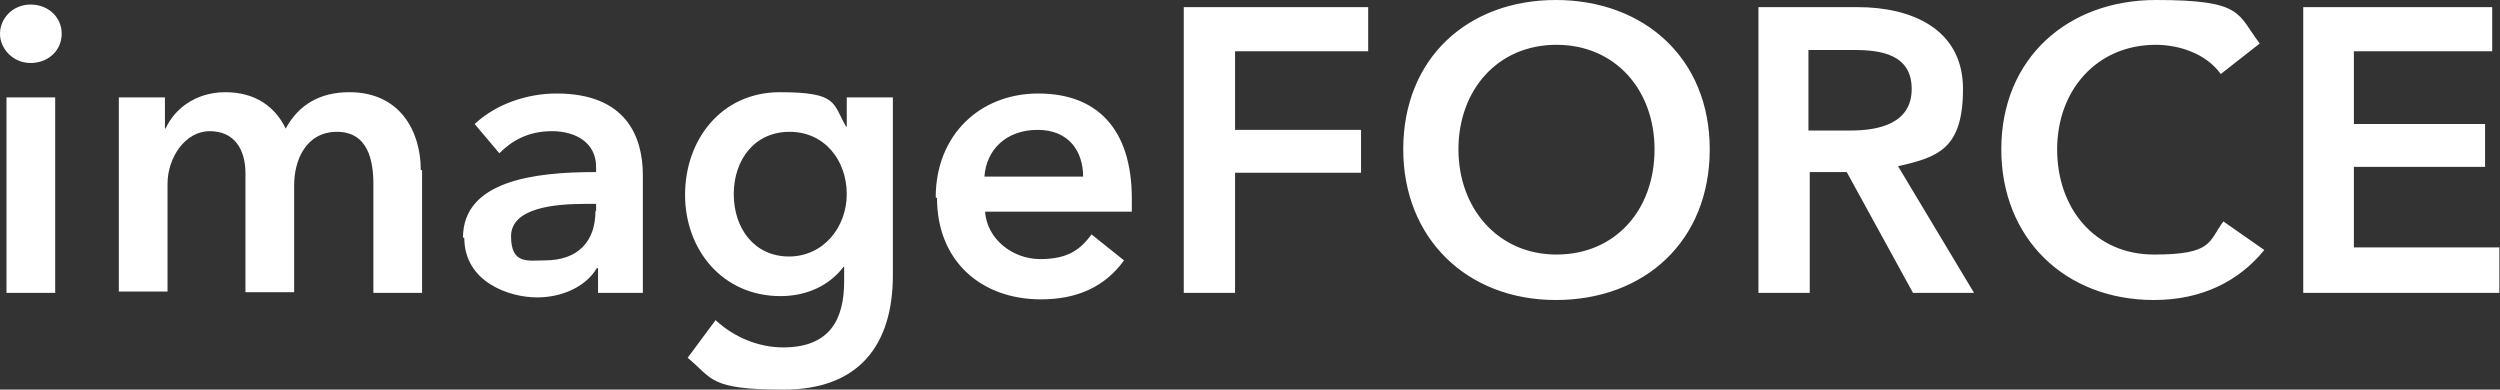
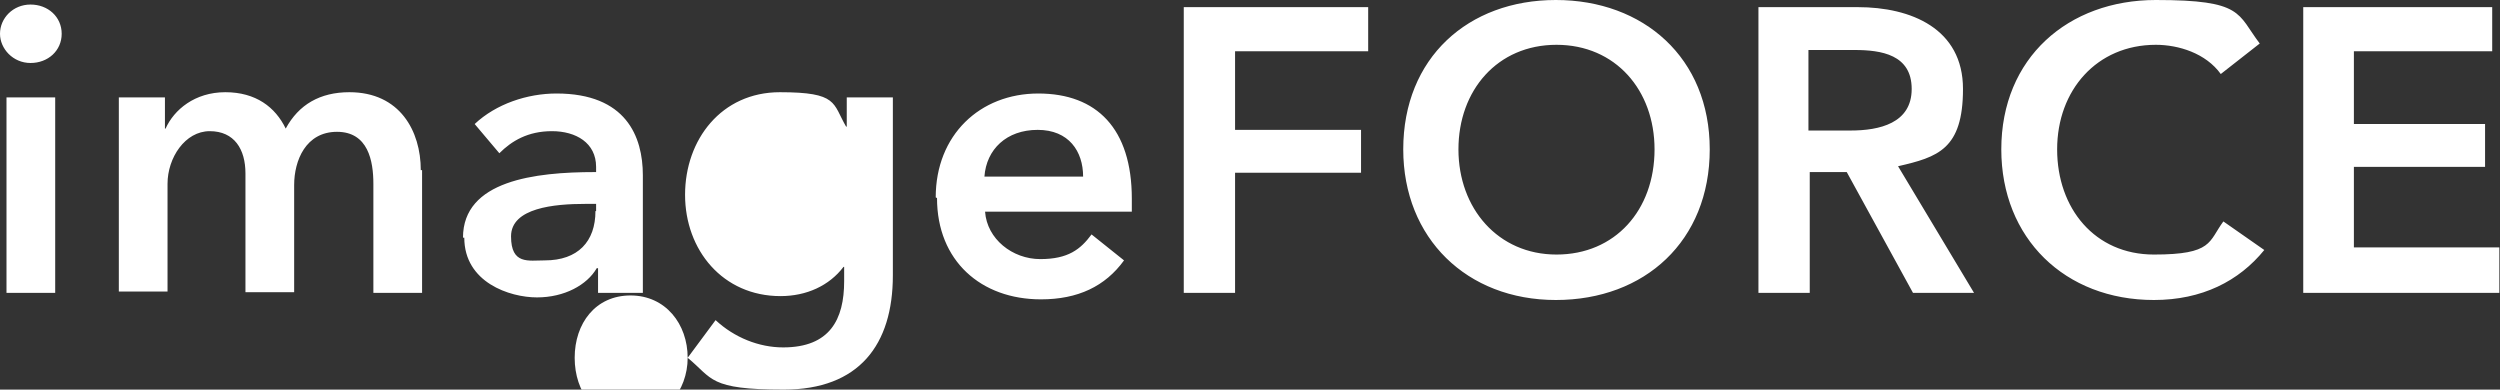
<svg xmlns="http://www.w3.org/2000/svg" id="_レイヤー_2" version="1.1" viewBox="0 0 385 60">
  <rect x="0" y="0" width="385" height="60" fill="#333333" stroke="none" />
  <defs>
    <style>.st0{fill:#fff}</style>
  </defs>
  <g id="_レイヤー_1-2">
-     <path d="M0 5.2C0 2.8 2 .7 4.7.7s4.8 1.9 4.8 4.5-2.1 4.5-4.8 4.5S0 7.5 0 5.2Zm1 39.9V15h7.5v30.1H1ZM65 26.2v18.9h-7.5V28.3c0-3.5-.8-8-5.6-8s-6.6 4.4-6.6 8.2V45h-7.5V26.7c0-3.7-1.7-6.5-5.5-6.5s-6.5 4.1-6.5 8.1v16.6h-7.5V15h7.1v4.8h.1c1.3-2.9 4.5-5.6 9.2-5.6s7.7 2.3 9.3 5.6c2-3.7 5.3-5.6 9.8-5.6 7.8 0 11 6 11 12ZM71.3 36.6c0-8.8 11.1-10.1 20.3-10.1h.2v-.8c0-3.7-3.1-5.5-6.8-5.5s-6.2 1.5-8.1 3.4l-3.8-4.5c3.3-3.1 8.1-4.7 12.6-4.7C96.4 14.4 99 21 99 27v18.1h-6.9v-3.8h-.2c-1.5 2.6-5 4.5-9.2 4.5s-11.2-2.3-11.2-9.2Zm20.5-4.1v-1.1h-1.7c-4.7 0-11.4.6-11.4 5s2.7 3.7 5.2 3.7c5.1 0 7.8-2.9 7.8-7.6ZM105.9 55.1l4.3-5.8c2.9 2.7 6.7 4.2 10.4 4.2 7.2 0 9.4-4.3 9.4-10.2v-2.2h-.1c-2.2 2.9-5.7 4.5-9.7 4.5-8.9 0-14.7-7.1-14.7-15.6s5.6-15.8 14.6-15.8 8.1 1.7 10.2 5.3h.1V15h7.1v27.4c0 10.7-5.2 17.6-16.8 17.6s-10.9-1.7-14.8-4.9Zm24.5-25.2c0-5.2-3.4-9.6-8.8-9.6s-8.6 4.3-8.6 9.6 3.2 9.6 8.5 9.6 8.9-4.5 8.9-9.6ZM144.1 30.4c0-9.6 6.8-16 15.8-16s14.4 5.4 14.4 16.2v2h-22.6c.3 4.2 4.2 7.3 8.5 7.3s6.2-1.5 7.9-3.8l5 4c-2.9 4-7.1 6-12.8 6-9.2 0-16-5.9-16-15.6Zm22.7-3.2c0-3.9-2.2-7.2-7-7.2s-7.9 3-8.2 7.2h15.3ZM182.3 45.1v-44h28.4v6.8h-20.5V20h19.4v6.6h-19.4v18.5h-7.8ZM216.1 23c0-14.1 10-23 23.5-23s23.7 8.9 23.7 23-10 23.2-23.7 23.2-23.5-9.5-23.5-23.2Zm38.7 0c0-9.1-6-16.1-15.1-16.1s-15.1 7-15.1 16.1 6.1 16.2 15.1 16.2 15.1-6.8 15.1-16.2ZM270.8 45.1v-44h15.3c8.2 0 16.2 3.3 16.2 12.6s-3.9 10.5-10 11.9L304 45.1h-9.4l-10.2-18.6h-5.7v18.6h-7.8Zm7.8-25h6.4c4.4 0 9.4-1.1 9.4-6.4s-4.7-6-8.8-6h-7.1v12.4ZM308.2 23c0-14.1 10.3-23 23.8-23s12.5 2.1 16 6.7l-6 4.7c-2.3-3.2-6.5-4.5-10-4.5-9.1 0-15.2 7-15.2 16.1s5.8 16.2 14.9 16.2 8.4-2 10.7-5.1l6.3 4.4c-3.9 4.8-9.6 7.7-17 7.7-13.7 0-23.5-9.5-23.5-23.2ZM354.7 45.1v-44h29.1v6.8h-21.3v11.2h20.2v6.6h-20.2v12.4h22.4v7h-30.2Z" class="st0" />
+     <path d="M0 5.2C0 2.8 2 .7 4.7.7s4.8 1.9 4.8 4.5-2.1 4.5-4.8 4.5S0 7.5 0 5.2Zm1 39.9V15h7.5v30.1H1ZM65 26.2v18.9h-7.5V28.3c0-3.5-.8-8-5.6-8s-6.6 4.4-6.6 8.2V45h-7.5V26.7c0-3.7-1.7-6.5-5.5-6.5s-6.5 4.1-6.5 8.1v16.6h-7.5V15h7.1v4.8h.1c1.3-2.9 4.5-5.6 9.2-5.6s7.7 2.3 9.3 5.6c2-3.7 5.3-5.6 9.8-5.6 7.8 0 11 6 11 12ZM71.3 36.6c0-8.8 11.1-10.1 20.3-10.1h.2v-.8c0-3.7-3.1-5.5-6.8-5.5s-6.2 1.5-8.1 3.4l-3.8-4.5c3.3-3.1 8.1-4.7 12.6-4.7C96.4 14.4 99 21 99 27v18.1h-6.9v-3.8h-.2c-1.5 2.6-5 4.5-9.2 4.5s-11.2-2.3-11.2-9.2Zm20.5-4.1v-1.1h-1.7c-4.7 0-11.4.6-11.4 5s2.7 3.7 5.2 3.7c5.1 0 7.8-2.9 7.8-7.6ZM105.9 55.1l4.3-5.8c2.9 2.7 6.7 4.2 10.4 4.2 7.2 0 9.4-4.3 9.4-10.2v-2.2h-.1c-2.2 2.9-5.7 4.5-9.7 4.5-8.9 0-14.7-7.1-14.7-15.6s5.6-15.8 14.6-15.8 8.1 1.7 10.2 5.3h.1V15h7.1v27.4c0 10.7-5.2 17.6-16.8 17.6s-10.9-1.7-14.8-4.9Zc0-5.2-3.4-9.6-8.8-9.6s-8.6 4.3-8.6 9.6 3.2 9.6 8.5 9.6 8.9-4.5 8.9-9.6ZM144.1 30.4c0-9.6 6.8-16 15.8-16s14.4 5.4 14.4 16.2v2h-22.6c.3 4.2 4.2 7.3 8.5 7.3s6.2-1.5 7.9-3.8l5 4c-2.9 4-7.1 6-12.8 6-9.2 0-16-5.9-16-15.6Zm22.7-3.2c0-3.9-2.2-7.2-7-7.2s-7.9 3-8.2 7.2h15.3ZM182.3 45.1v-44h28.4v6.8h-20.5V20h19.4v6.6h-19.4v18.5h-7.8ZM216.1 23c0-14.1 10-23 23.5-23s23.7 8.9 23.7 23-10 23.2-23.7 23.2-23.5-9.5-23.5-23.2Zm38.7 0c0-9.1-6-16.1-15.1-16.1s-15.1 7-15.1 16.1 6.1 16.2 15.1 16.2 15.1-6.8 15.1-16.2ZM270.8 45.1v-44h15.3c8.2 0 16.2 3.3 16.2 12.6s-3.9 10.5-10 11.9L304 45.1h-9.4l-10.2-18.6h-5.7v18.6h-7.8Zm7.8-25h6.4c4.4 0 9.4-1.1 9.4-6.4s-4.7-6-8.8-6h-7.1v12.4ZM308.2 23c0-14.1 10.3-23 23.8-23s12.5 2.1 16 6.7l-6 4.7c-2.3-3.2-6.5-4.5-10-4.5-9.1 0-15.2 7-15.2 16.1s5.8 16.2 14.9 16.2 8.4-2 10.7-5.1l6.3 4.4c-3.9 4.8-9.6 7.7-17 7.7-13.7 0-23.5-9.5-23.5-23.2ZM354.7 45.1v-44h29.1v6.8h-21.3v11.2h20.2v6.6h-20.2v12.4h22.4v7h-30.2Z" class="st0" />
  </g>
</svg>